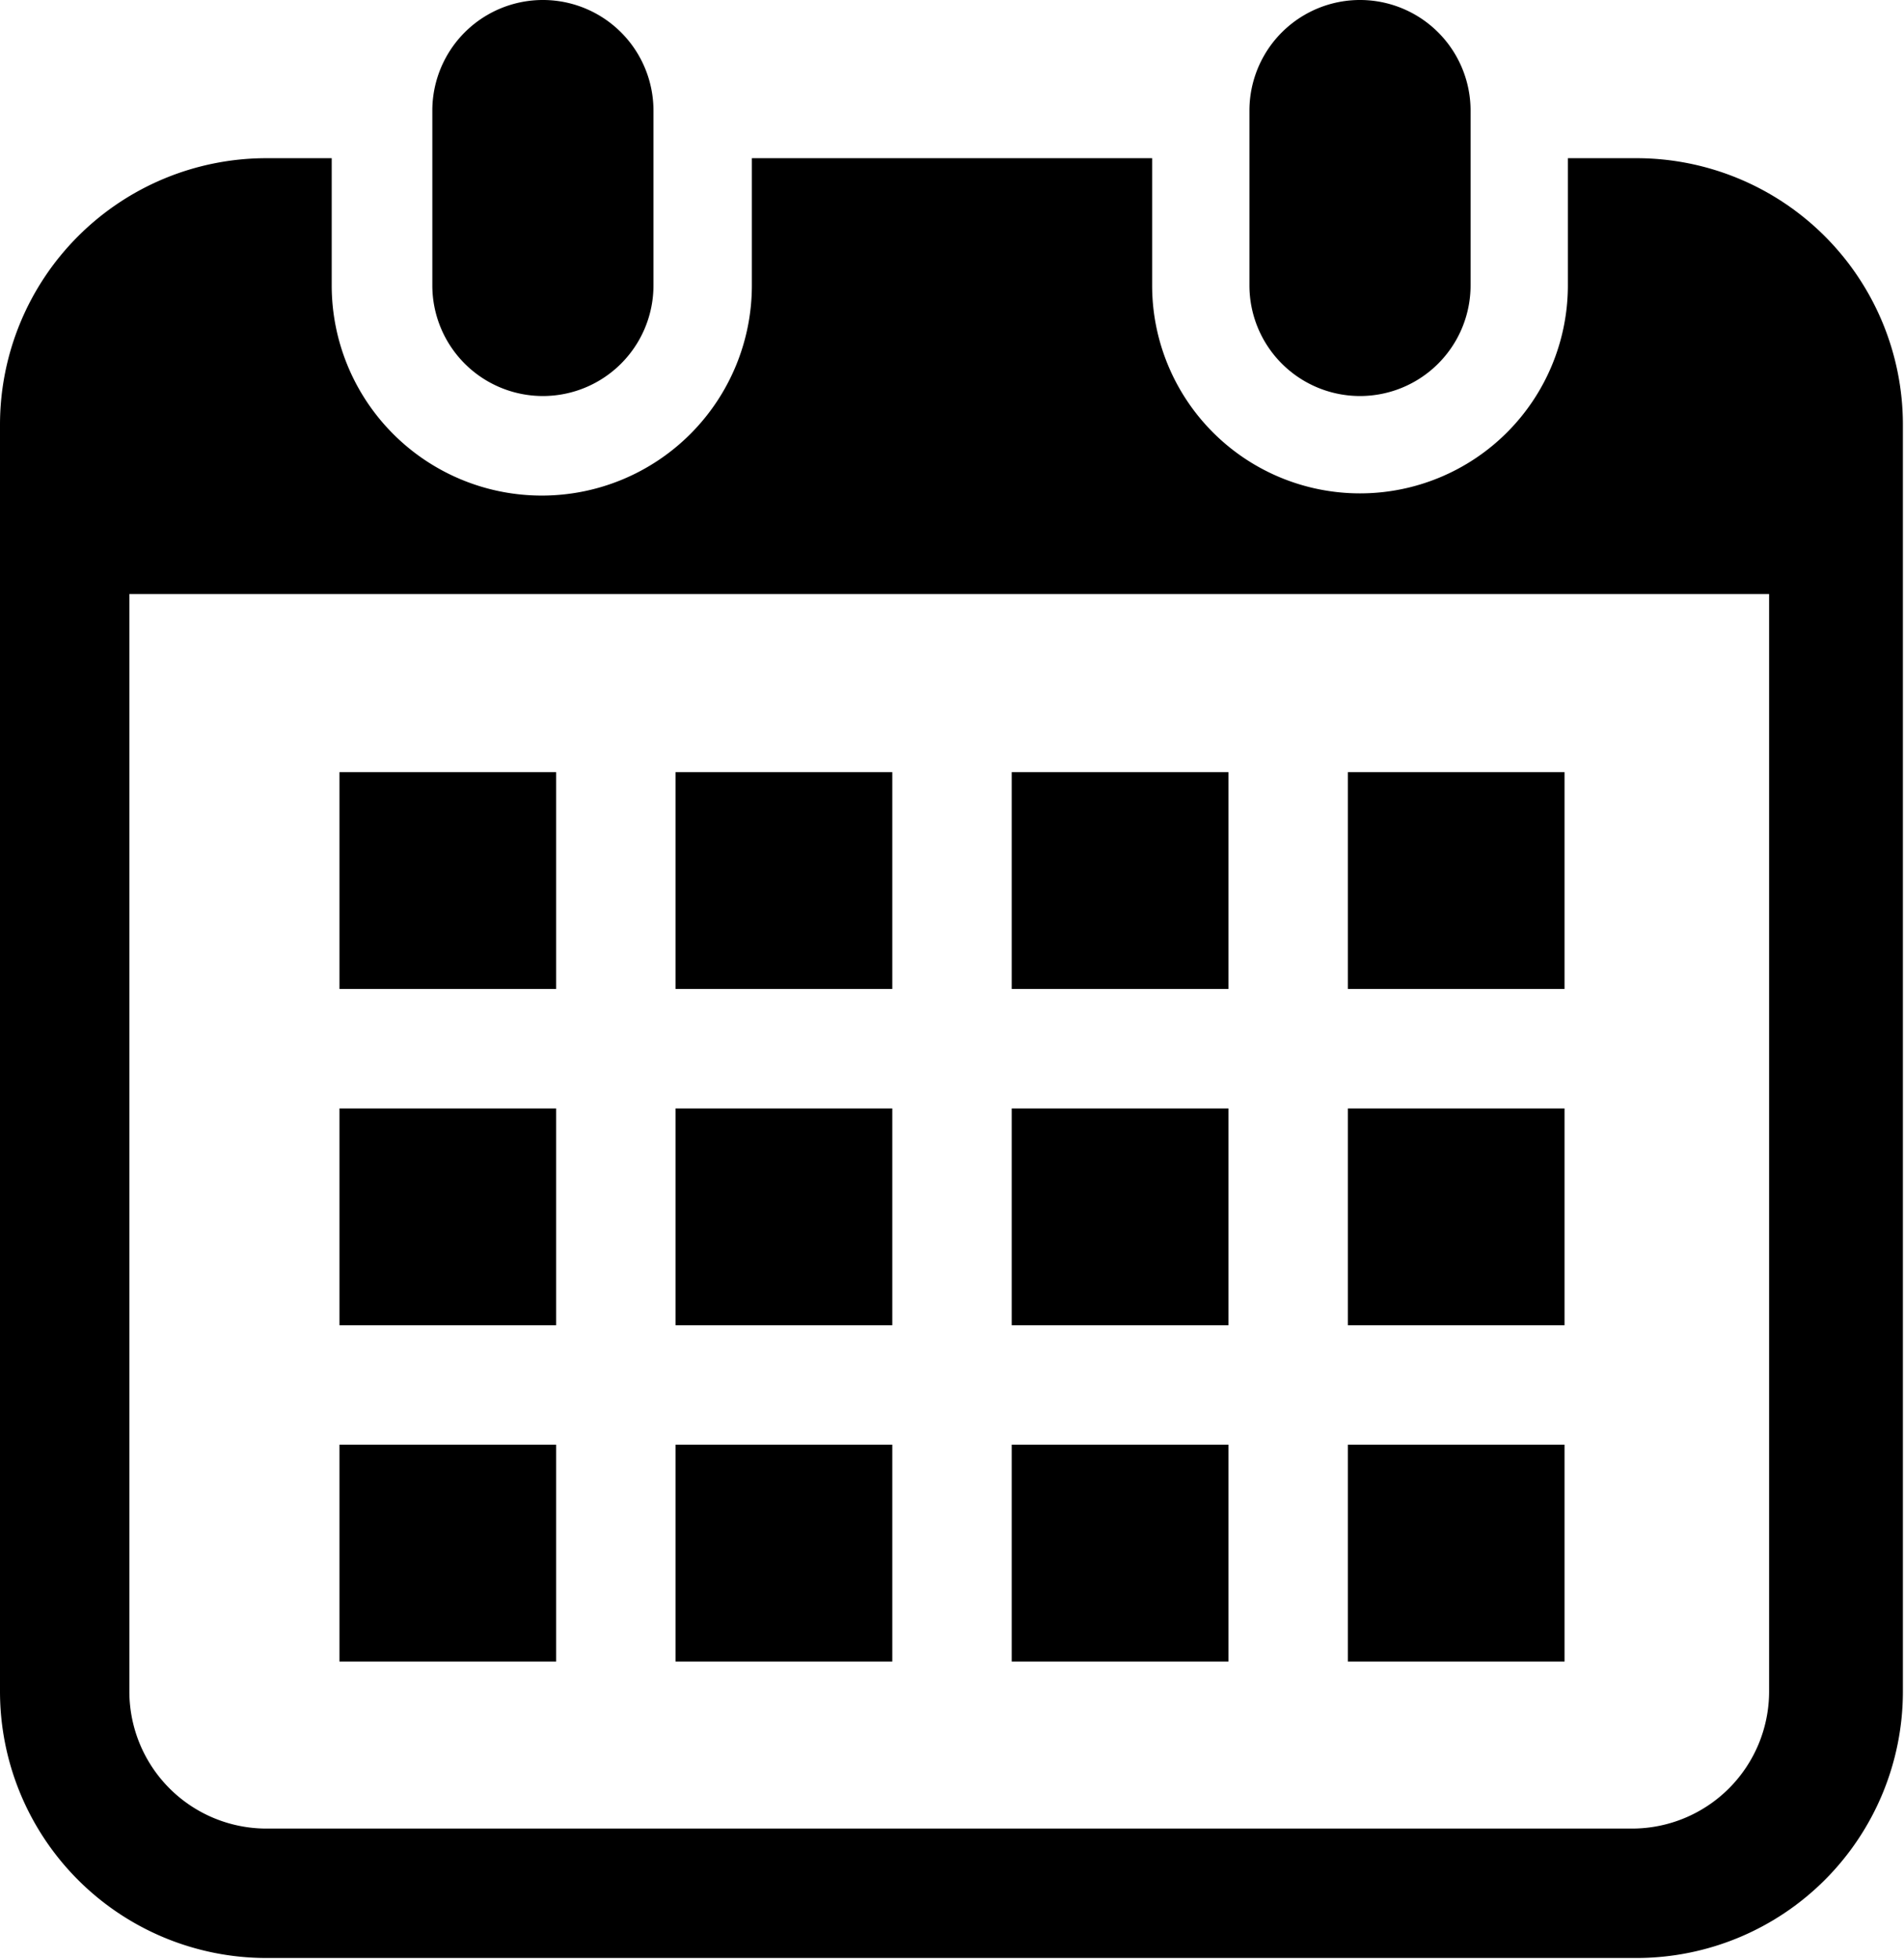
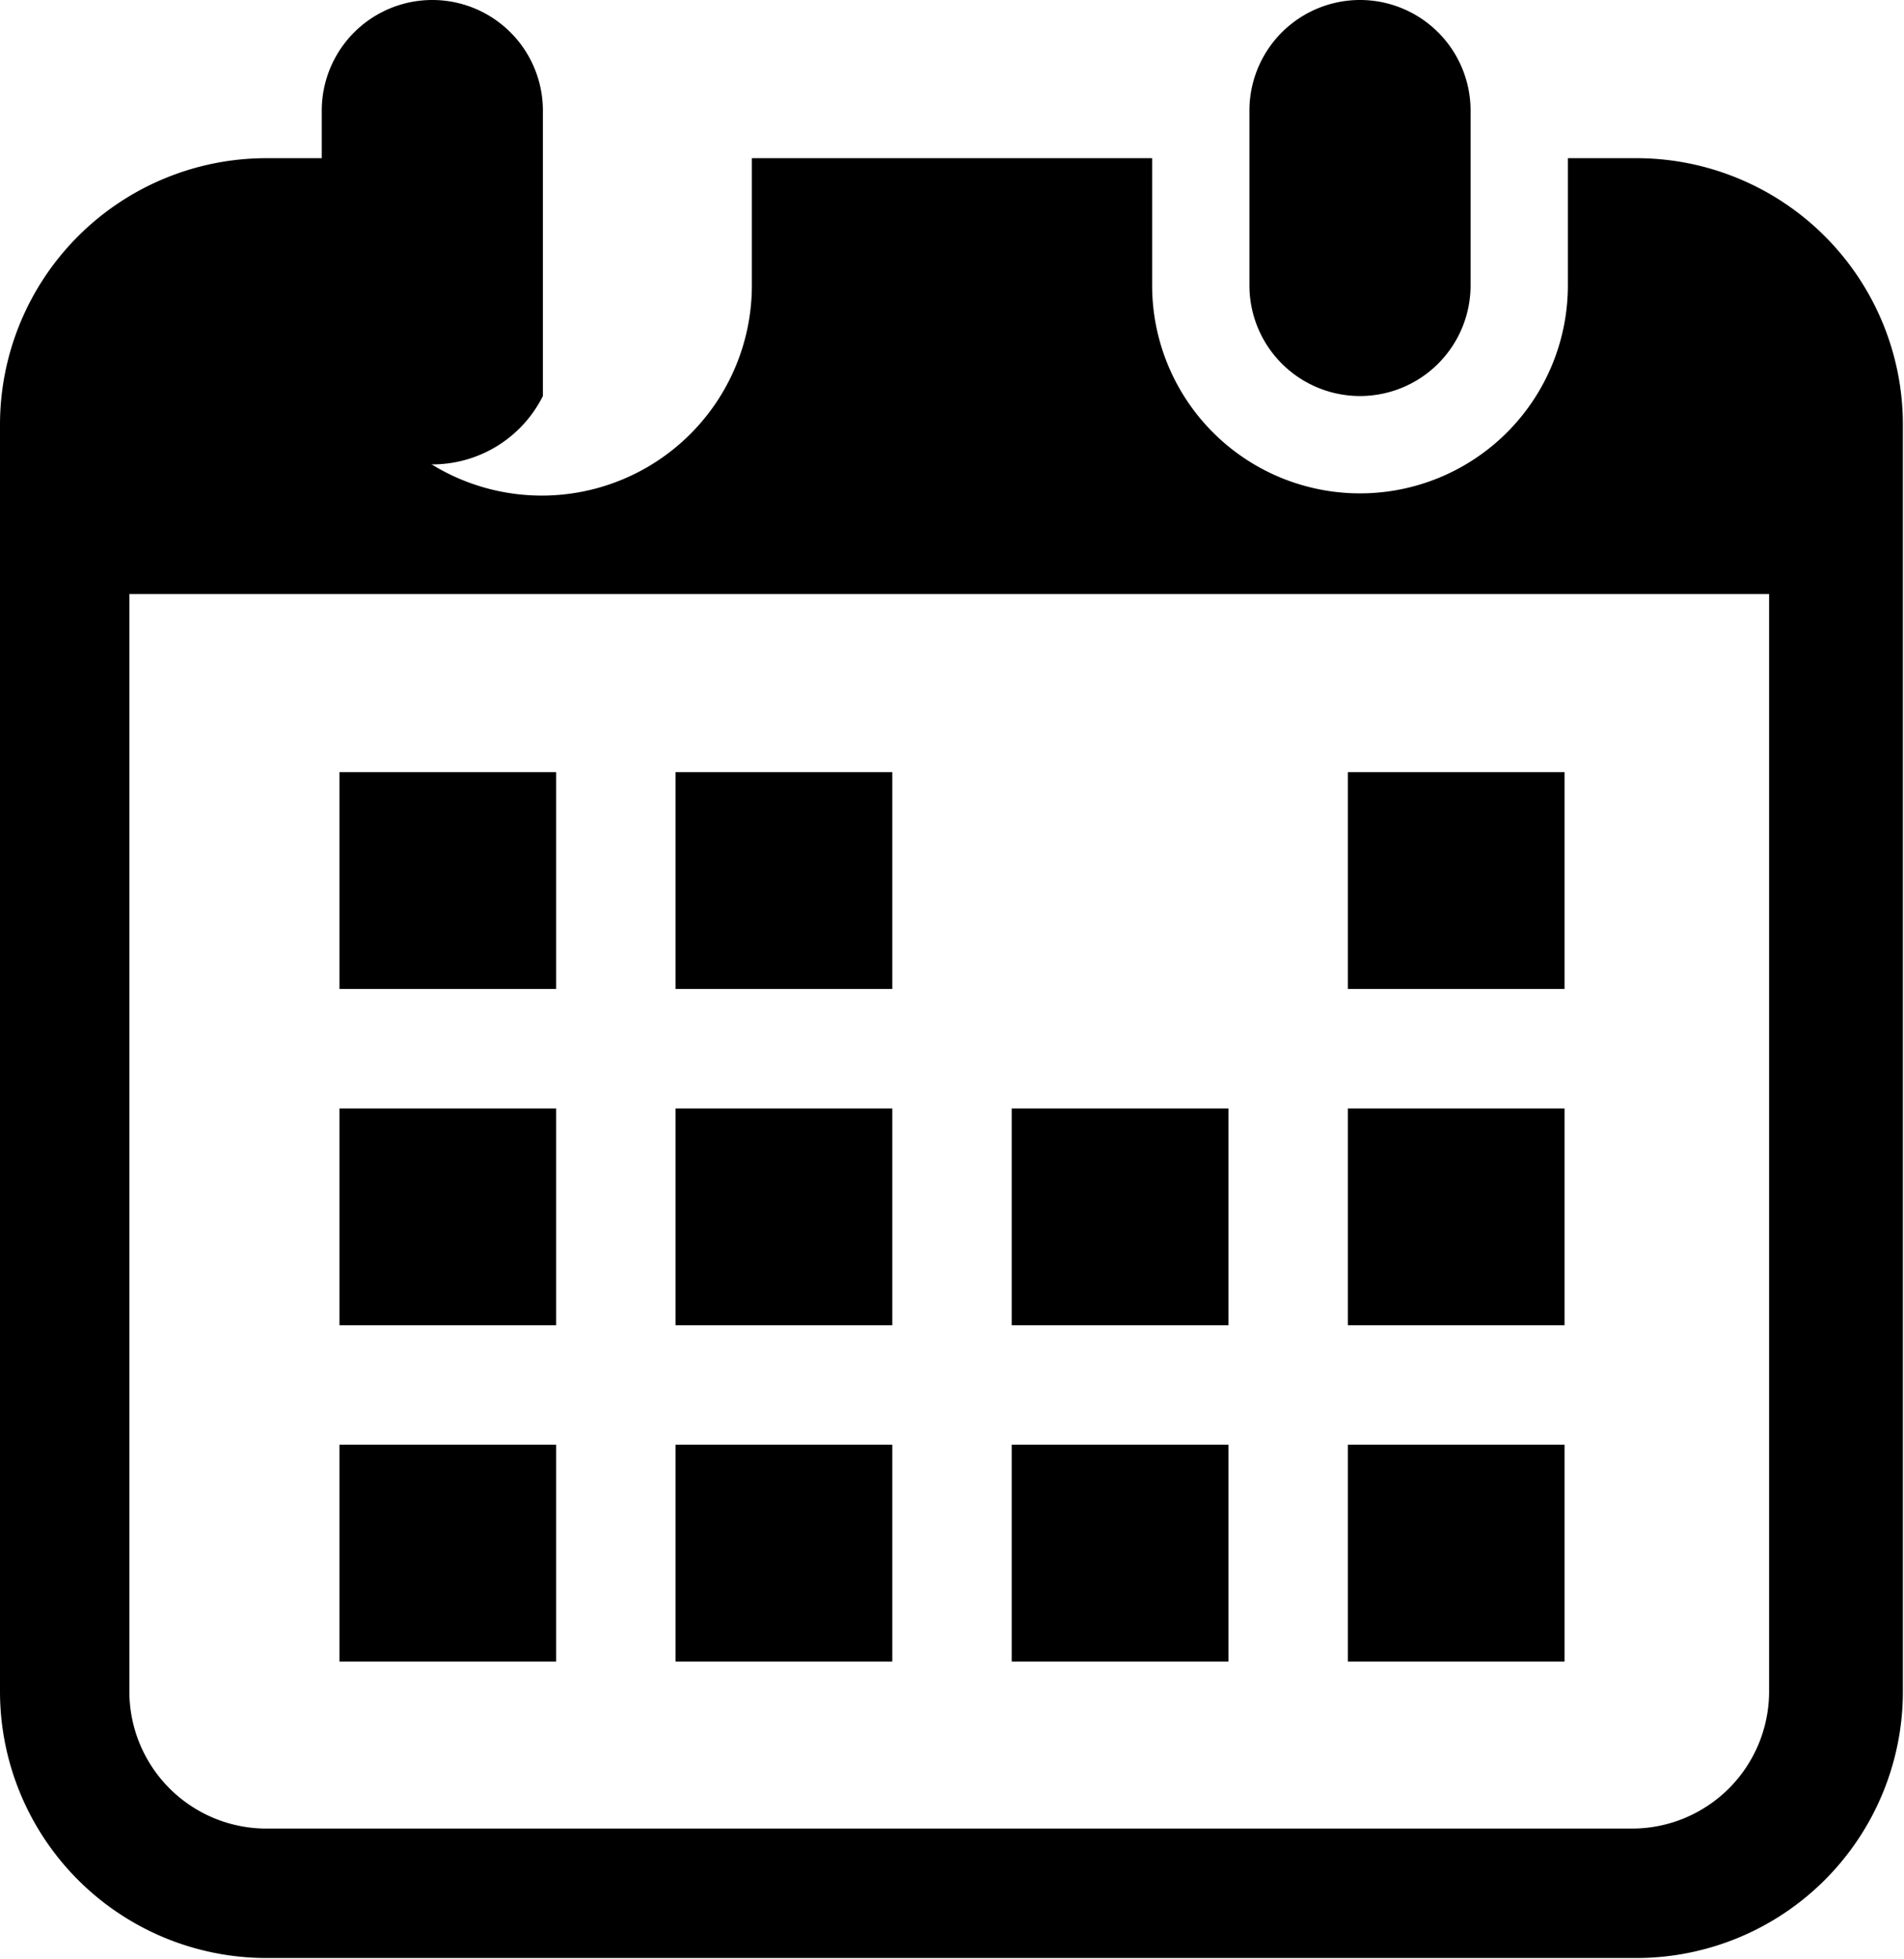
<svg xmlns="http://www.w3.org/2000/svg" viewBox="0 0 17.22 17.71">
  <title>ico_cal</title>
  <g id="レイヤー_2" data-name="レイヤー 2">
    <g id="design">
-       <path d="M4.91,3.58a1,1,0,0,0,1-1V1a1,1,0,0,0-2,0V2.58A1,1,0,0,0,4.91,3.58Z" />
+       <path d="M4.91,3.58V1a1,1,0,0,0-2,0V2.58A1,1,0,0,0,4.91,3.58Z" />
      <path d="M12.3,3.58a1,1,0,0,0,1-1V1a1,1,0,0,0-2,0V2.58A1,1,0,0,0,12.3,3.58Z" />
      <path d="M14.8,1.43h-.62V2.58a1.88,1.88,0,1,1-3.76,0V1.43H6.8V2.58A1.88,1.88,0,1,1,3,2.58V1.43H2.41A2.41,2.41,0,0,0,0,3.84V15.29a2.41,2.41,0,0,0,2.41,2.41H14.8a2.41,2.41,0,0,0,2.41-2.41V3.84A2.41,2.41,0,0,0,14.8,1.43ZM16,15.29a1.24,1.24,0,0,1-1.24,1.24H2.41a1.24,1.24,0,0,1-1.24-1.24V5.37H16Z" />
      <rect x="6.11" y="13.06" width="1.96" height="1.96" />
      <rect x="6.11" y="10.02" width="1.96" height="1.96" />
      <rect x="3.07" y="13.06" width="1.96" height="1.96" />
      <rect x="3.07" y="10.02" width="1.96" height="1.96" />
      <rect x="12.19" y="6.98" width="1.96" height="1.96" />
-       <rect x="9.15" y="6.98" width="1.96" height="1.96" />
      <rect x="9.15" y="10.02" width="1.96" height="1.96" />
      <rect x="12.19" y="13.06" width="1.96" height="1.96" />
      <rect x="12.19" y="10.02" width="1.96" height="1.96" />
      <rect x="9.15" y="13.06" width="1.96" height="1.96" />
      <rect x="6.11" y="6.98" width="1.96" height="1.96" />
      <rect x="3.07" y="6.98" width="1.96" height="1.96" />
    </g>
  </g>
</svg>